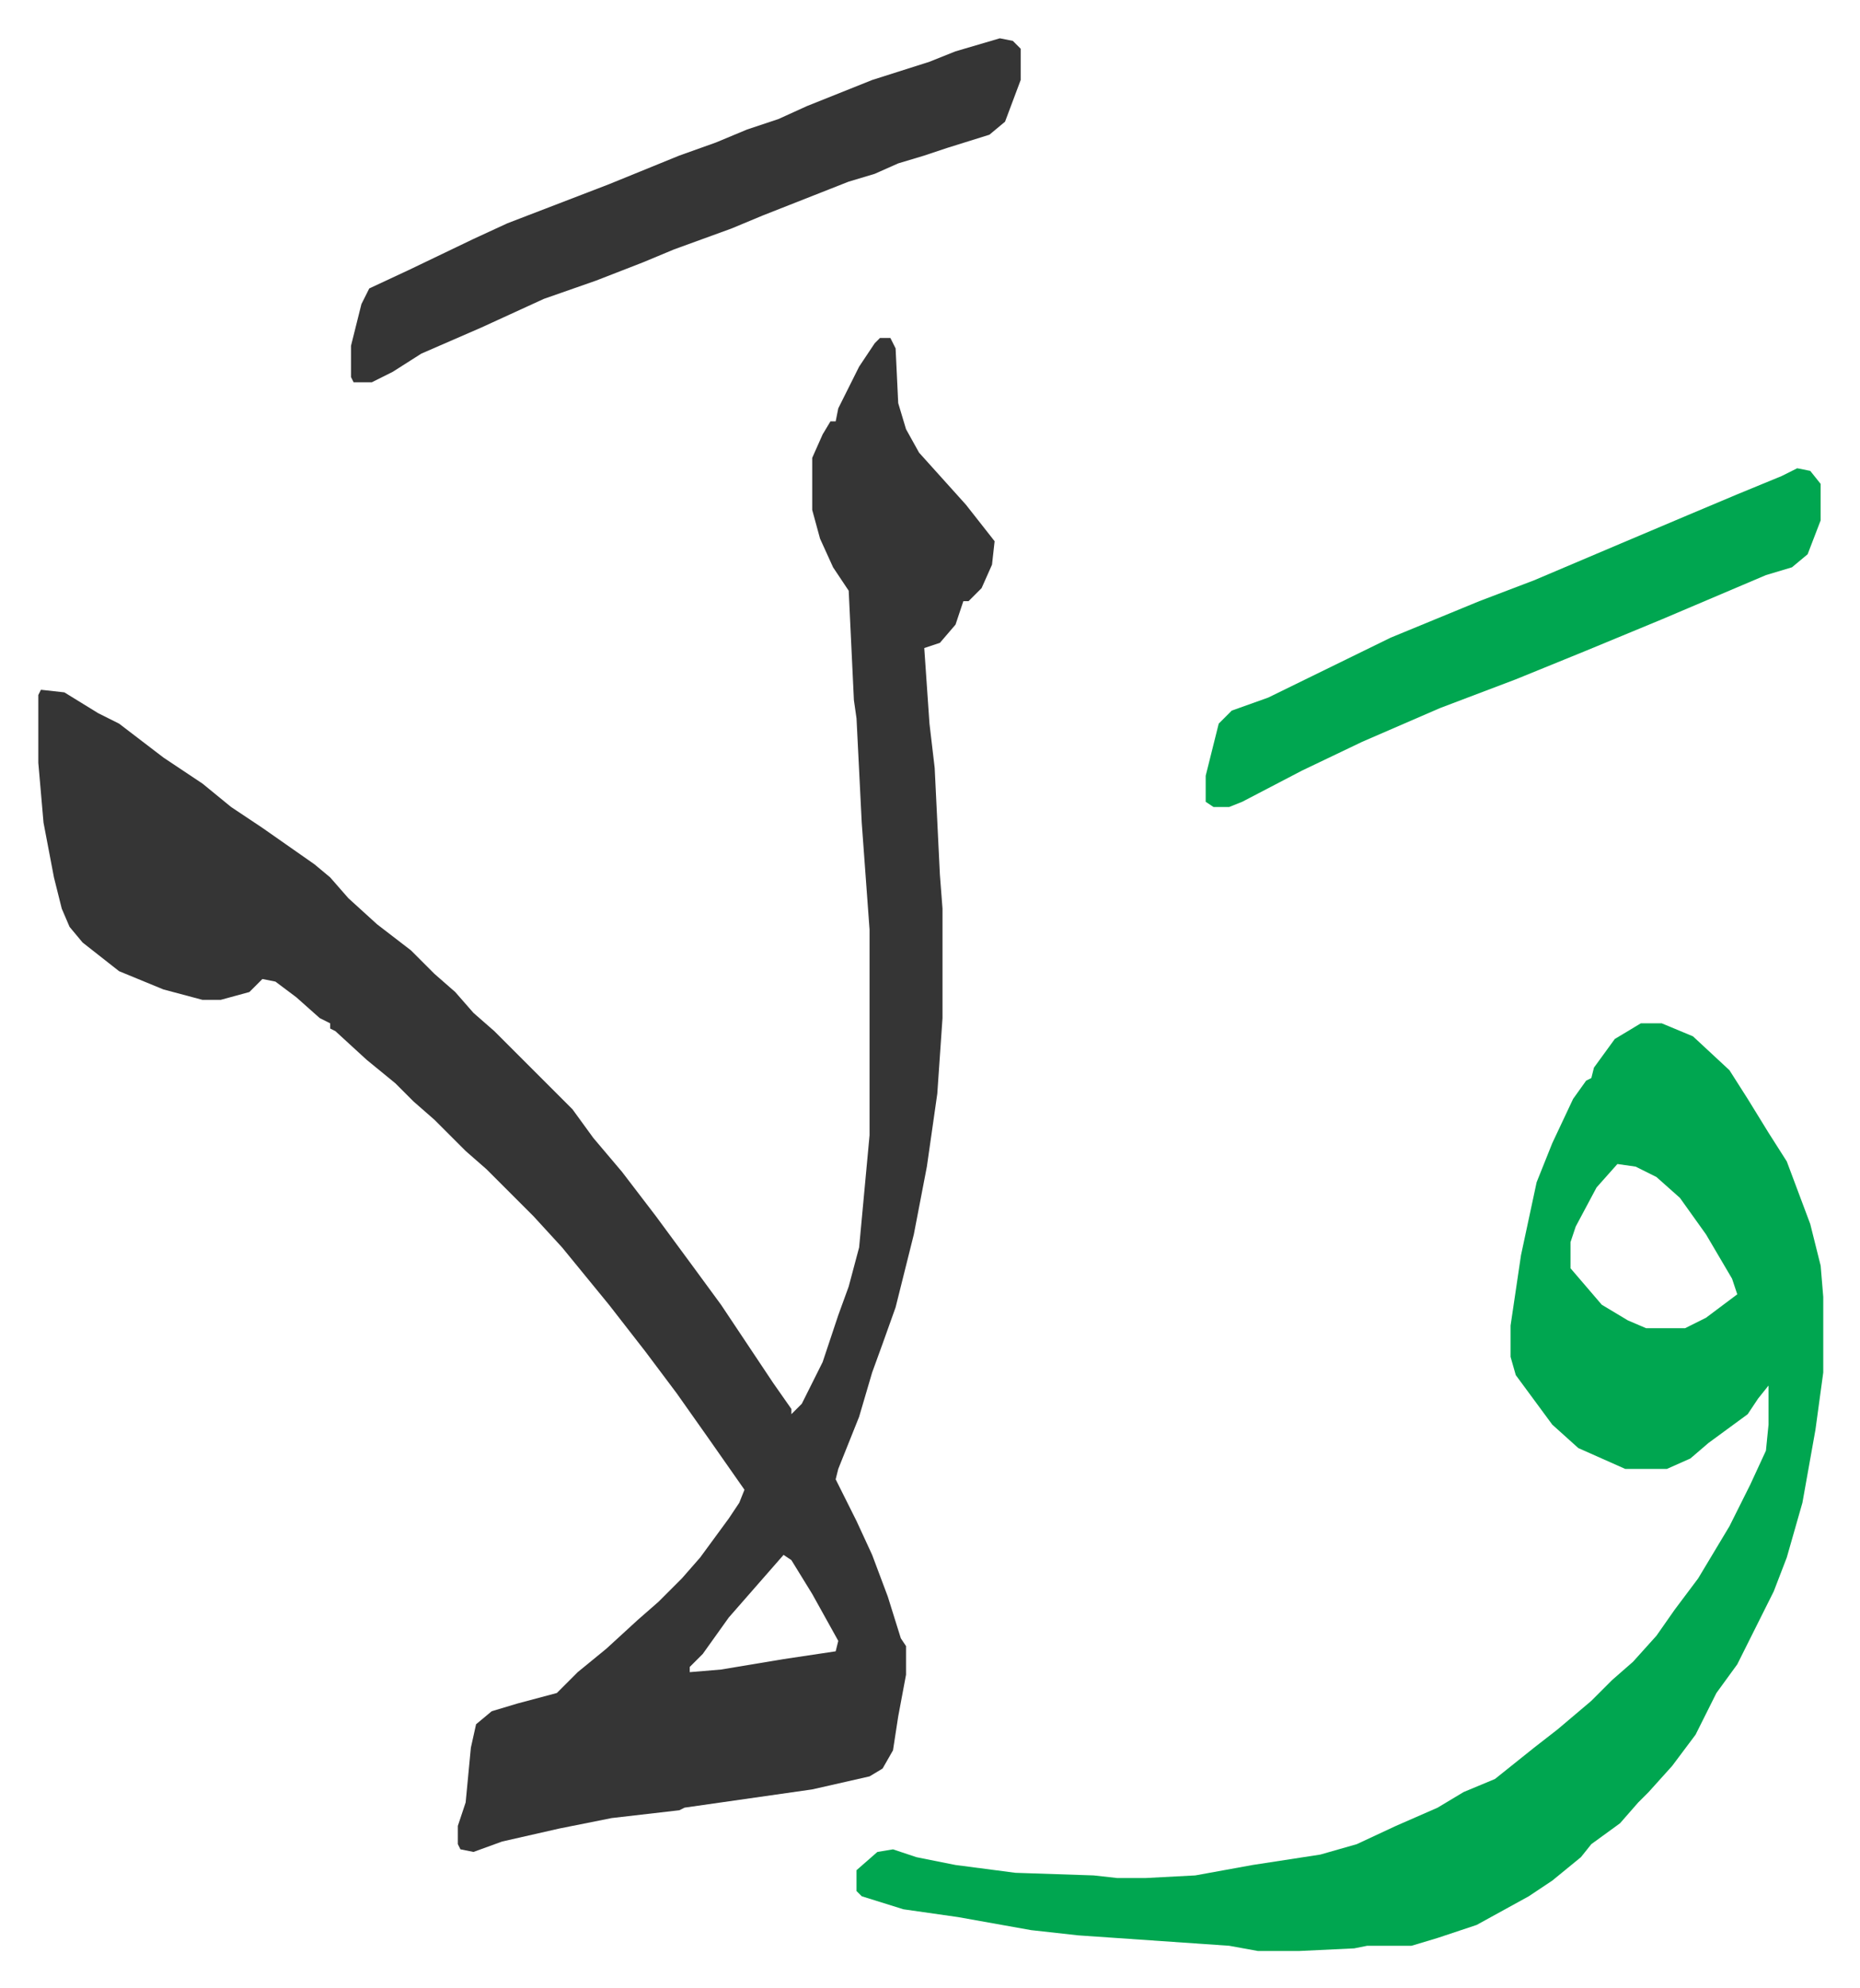
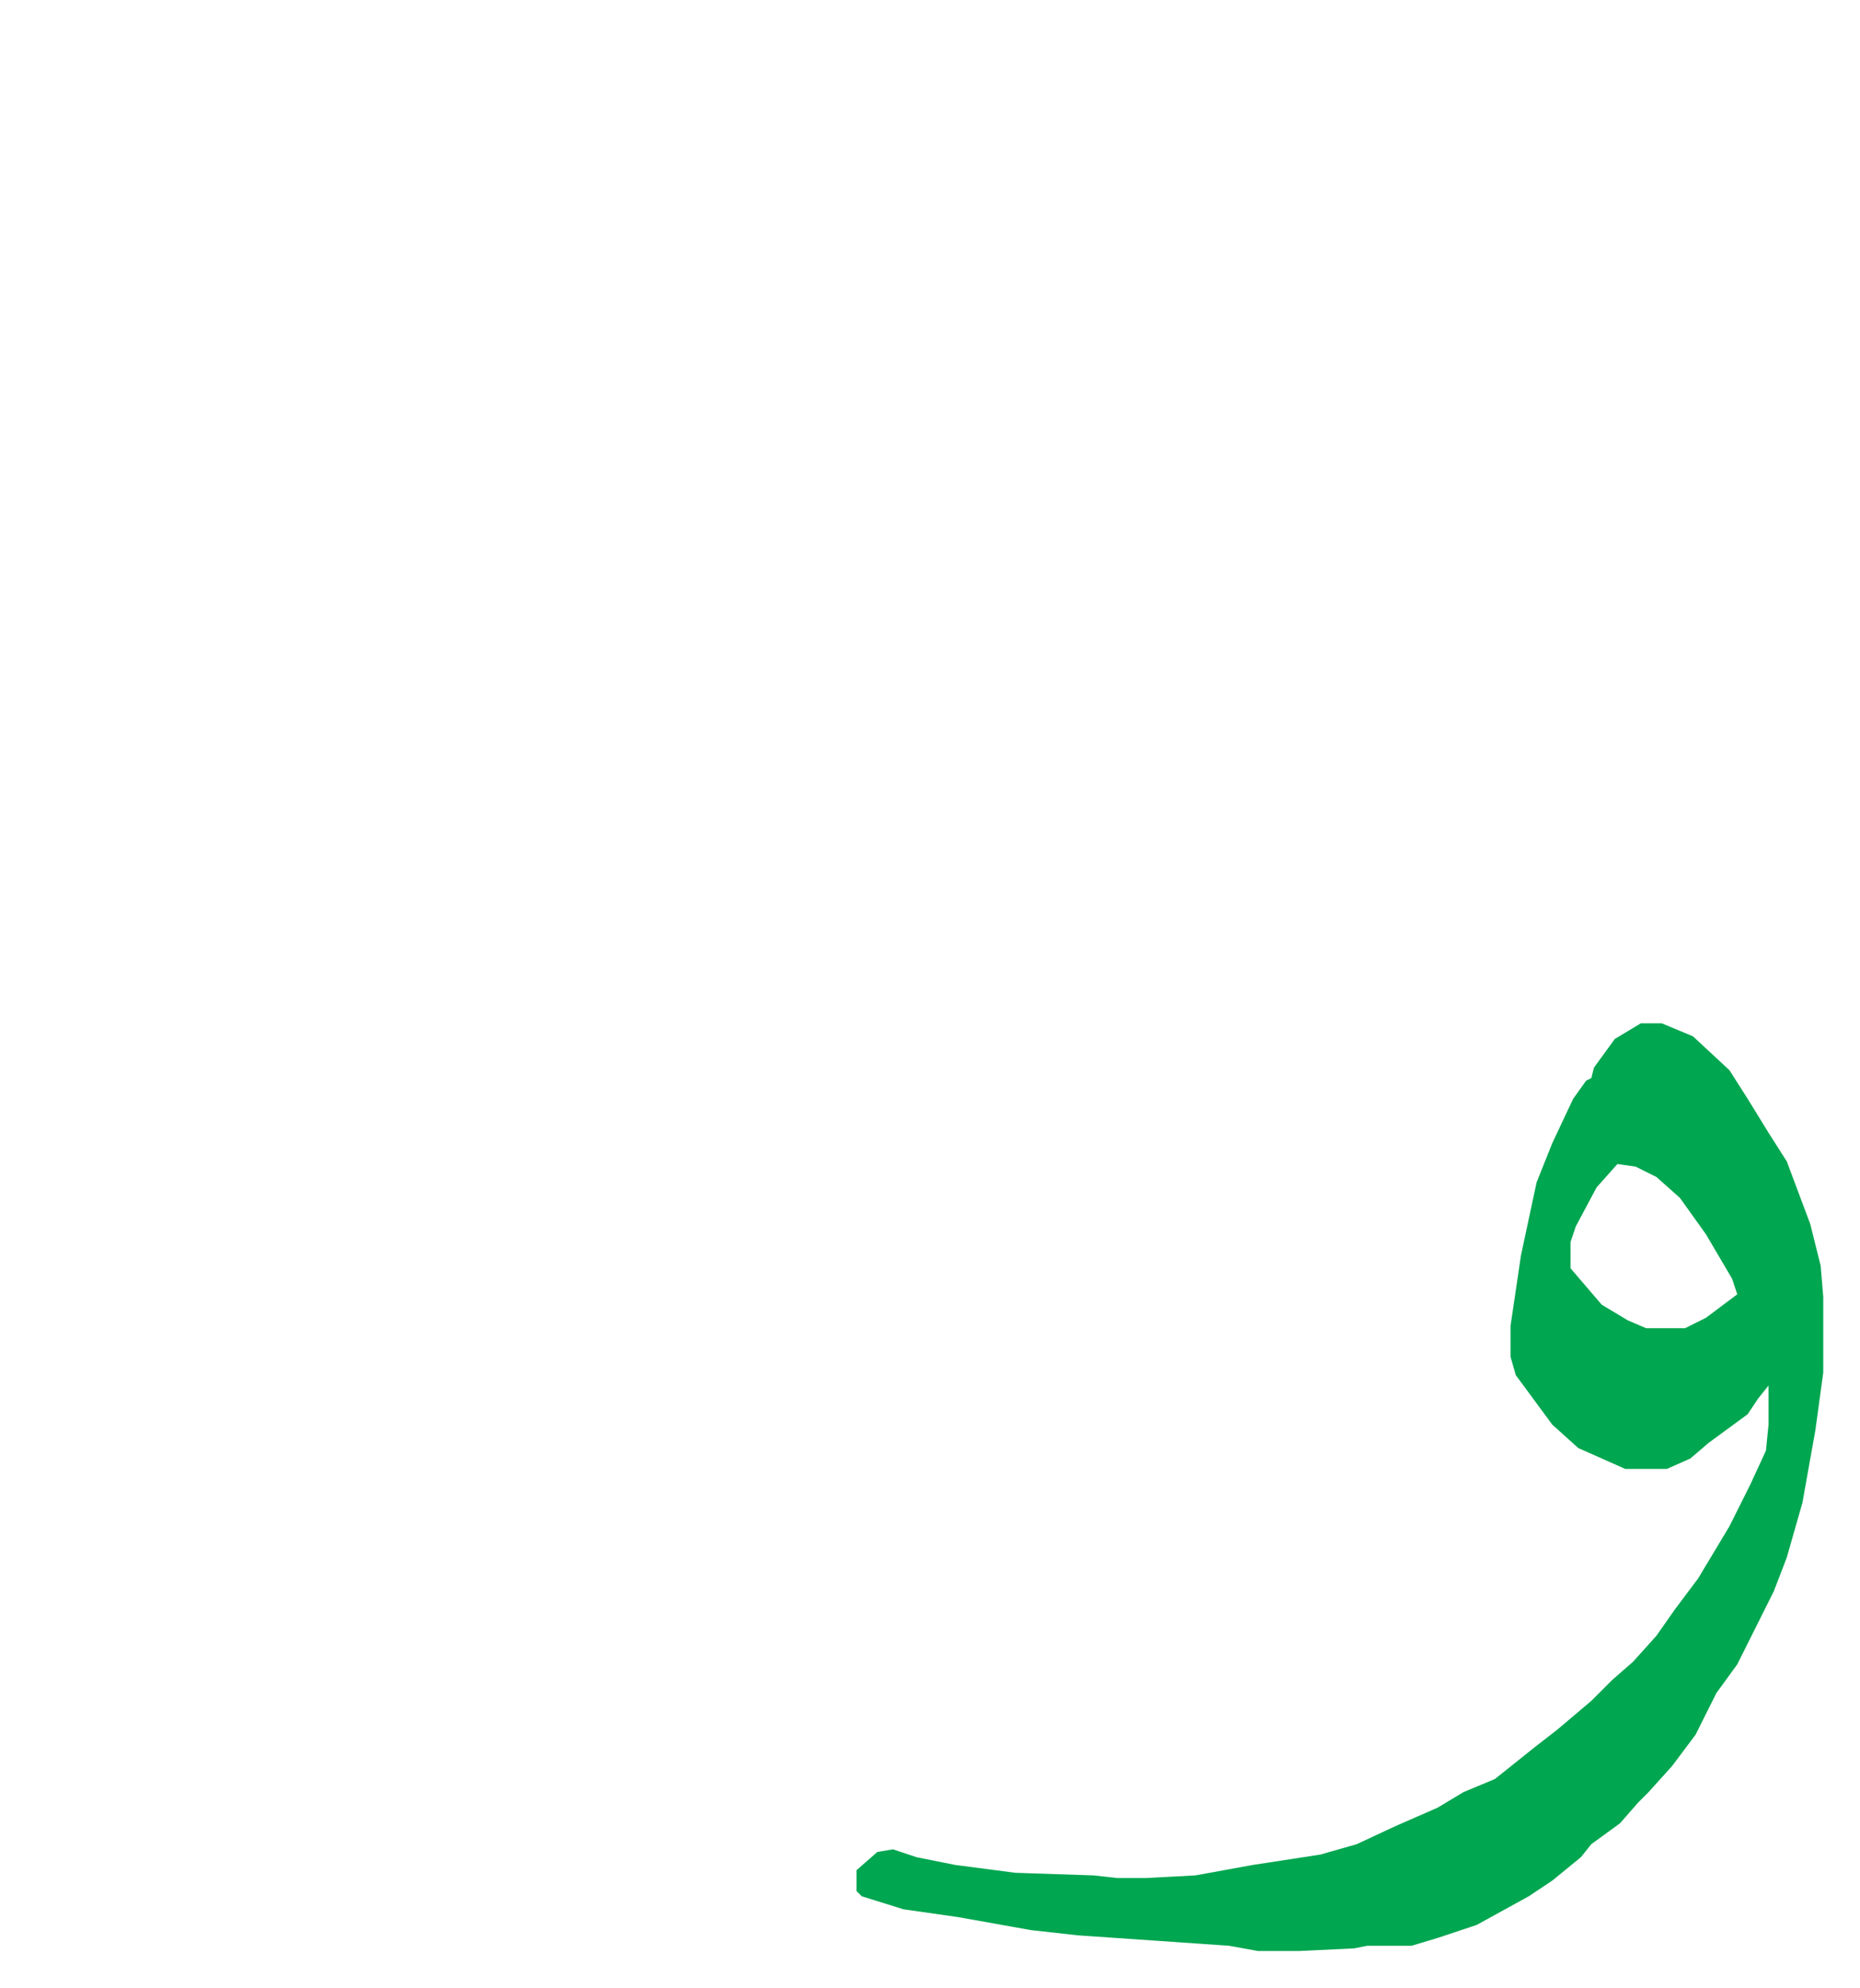
<svg xmlns="http://www.w3.org/2000/svg" viewBox="-14.7 310.3 713.8 762.8">
-   <path fill="#353535" id="rule_normal" d="M323 440h4l2 4 1 21 3 10 5 9 9 10 9 10 11 14-1 9-4 9-5 5h-2l-3 9-6 7-6 2 2 29 2 17 2 41 1 13v42l-2 29-4 28-5 26-7 28-5 14-4 11-5 17-8 20-1 4 8 16 6 13 6 16 5 16 2 3v11l-3 16-2 13-4 7-5 3-22 5-49 7-2 1-26 3-20 4-22 5-11 4-5-1-1-2v-7l3-9 2-21 2-9 6-5 10-3 15-4 8-8 11-9 12-11 8-7 9-9 7-8 11-15 4-6 2-5-14-20-12-17-12-16-14-18-9-11-9-11-11-12-18-18-8-7-12-12-8-7-7-7-11-9-12-11-2-1v-2l-4-2-9-8-8-6-5-1-5 5-11 3h-7l-15-4-17-7-14-11-5-6-3-7-3-12-4-21-2-23v-26l1-2 9 1 13 8 8 4 17 13 15 10 11 9 12 8 20 14 6 5 7 8 11 10 13 10 9 9 8 7 7 8 8 7 30 30 8 11 11 13 13 17 14 19 11 15 8 12 12 18 7 10v2l4-4 8-16 6-18 4-11 4-15 4-43v-79l-3-41-2-40-1-7-2-42-6-9-5-11-3-11v-20l4-9 3-5h2l1-5 8-16 6-9zm-37 467-7 8-7 8-7 8-10 14-5 5v2l12-1 24-4 20-3 1-4-10-18-8-13z" />
  <path fill="#00a650" id="rule_idgham_with_ghunnah" d="M615 703h8l12 5 14 13 7 11 8 13 7 11 9 24 4 16 1 12v29l-3 22-5 28-6 21-5 13-8 16-6 12-8 11-8 16-9 12-9 10-4 4-7 8-11 8-4 5-11 9-9 6-20 11-15 5-10 3h-17l-5 1-21 1h-16l-11-2-58-4-18-2-28-5-21-3-16-5-2-2v-8l8-7 6-1 9 3 15 3 23 3 30 1 9 1h11l19-1 22-4 26-4 14-4 15-7 16-7 10-6 12-5 15-12 9-7 13-11 8-8 8-7 9-10 7-10 9-12 12-20 8-16 6-13 1-10v-15l-4 5-4 6-15 11-7 6-9 4h-16l-18-8-10-9-14-19-2-7v-12l4-27 6-28 6-15 8-17 5-7 2-1 1-4 8-11zm-9 54-8 9-8 15-2 6v10l12 14 10 6 7 3h15l8-4 12-9-2-6-10-17-10-14-9-8-8-4z" />
-   <path fill="#353535" id="rule_normal" d="m369 325 5 1 3 3v12l-6 16-6 5-16 5-9 3-10 3-9 4-10 3-33 13-12 5-22 8-12 5-18 7-20 7-24 11-23 10-11 7-8 4h-7l-1-2v-12l4-16 3-6 15-7 25-12 13-6 13-5 13-5 13-5 27-11 14-5 12-5 12-4 11-5 25-10 22-7 10-4z" />
-   <path fill="#00a650" id="rule_idgham_with_ghunnah" d="m675 490 5 1 4 5v14l-5 13-6 5-10 3-40 17-29 12-27 11-29 11-30 13-23 11-23 12-5 2h-6l-3-2v-10l5-20 5-5 14-5 47-23 34-14 21-8 33-14 26-11 19-8 17-7z" />
</svg>